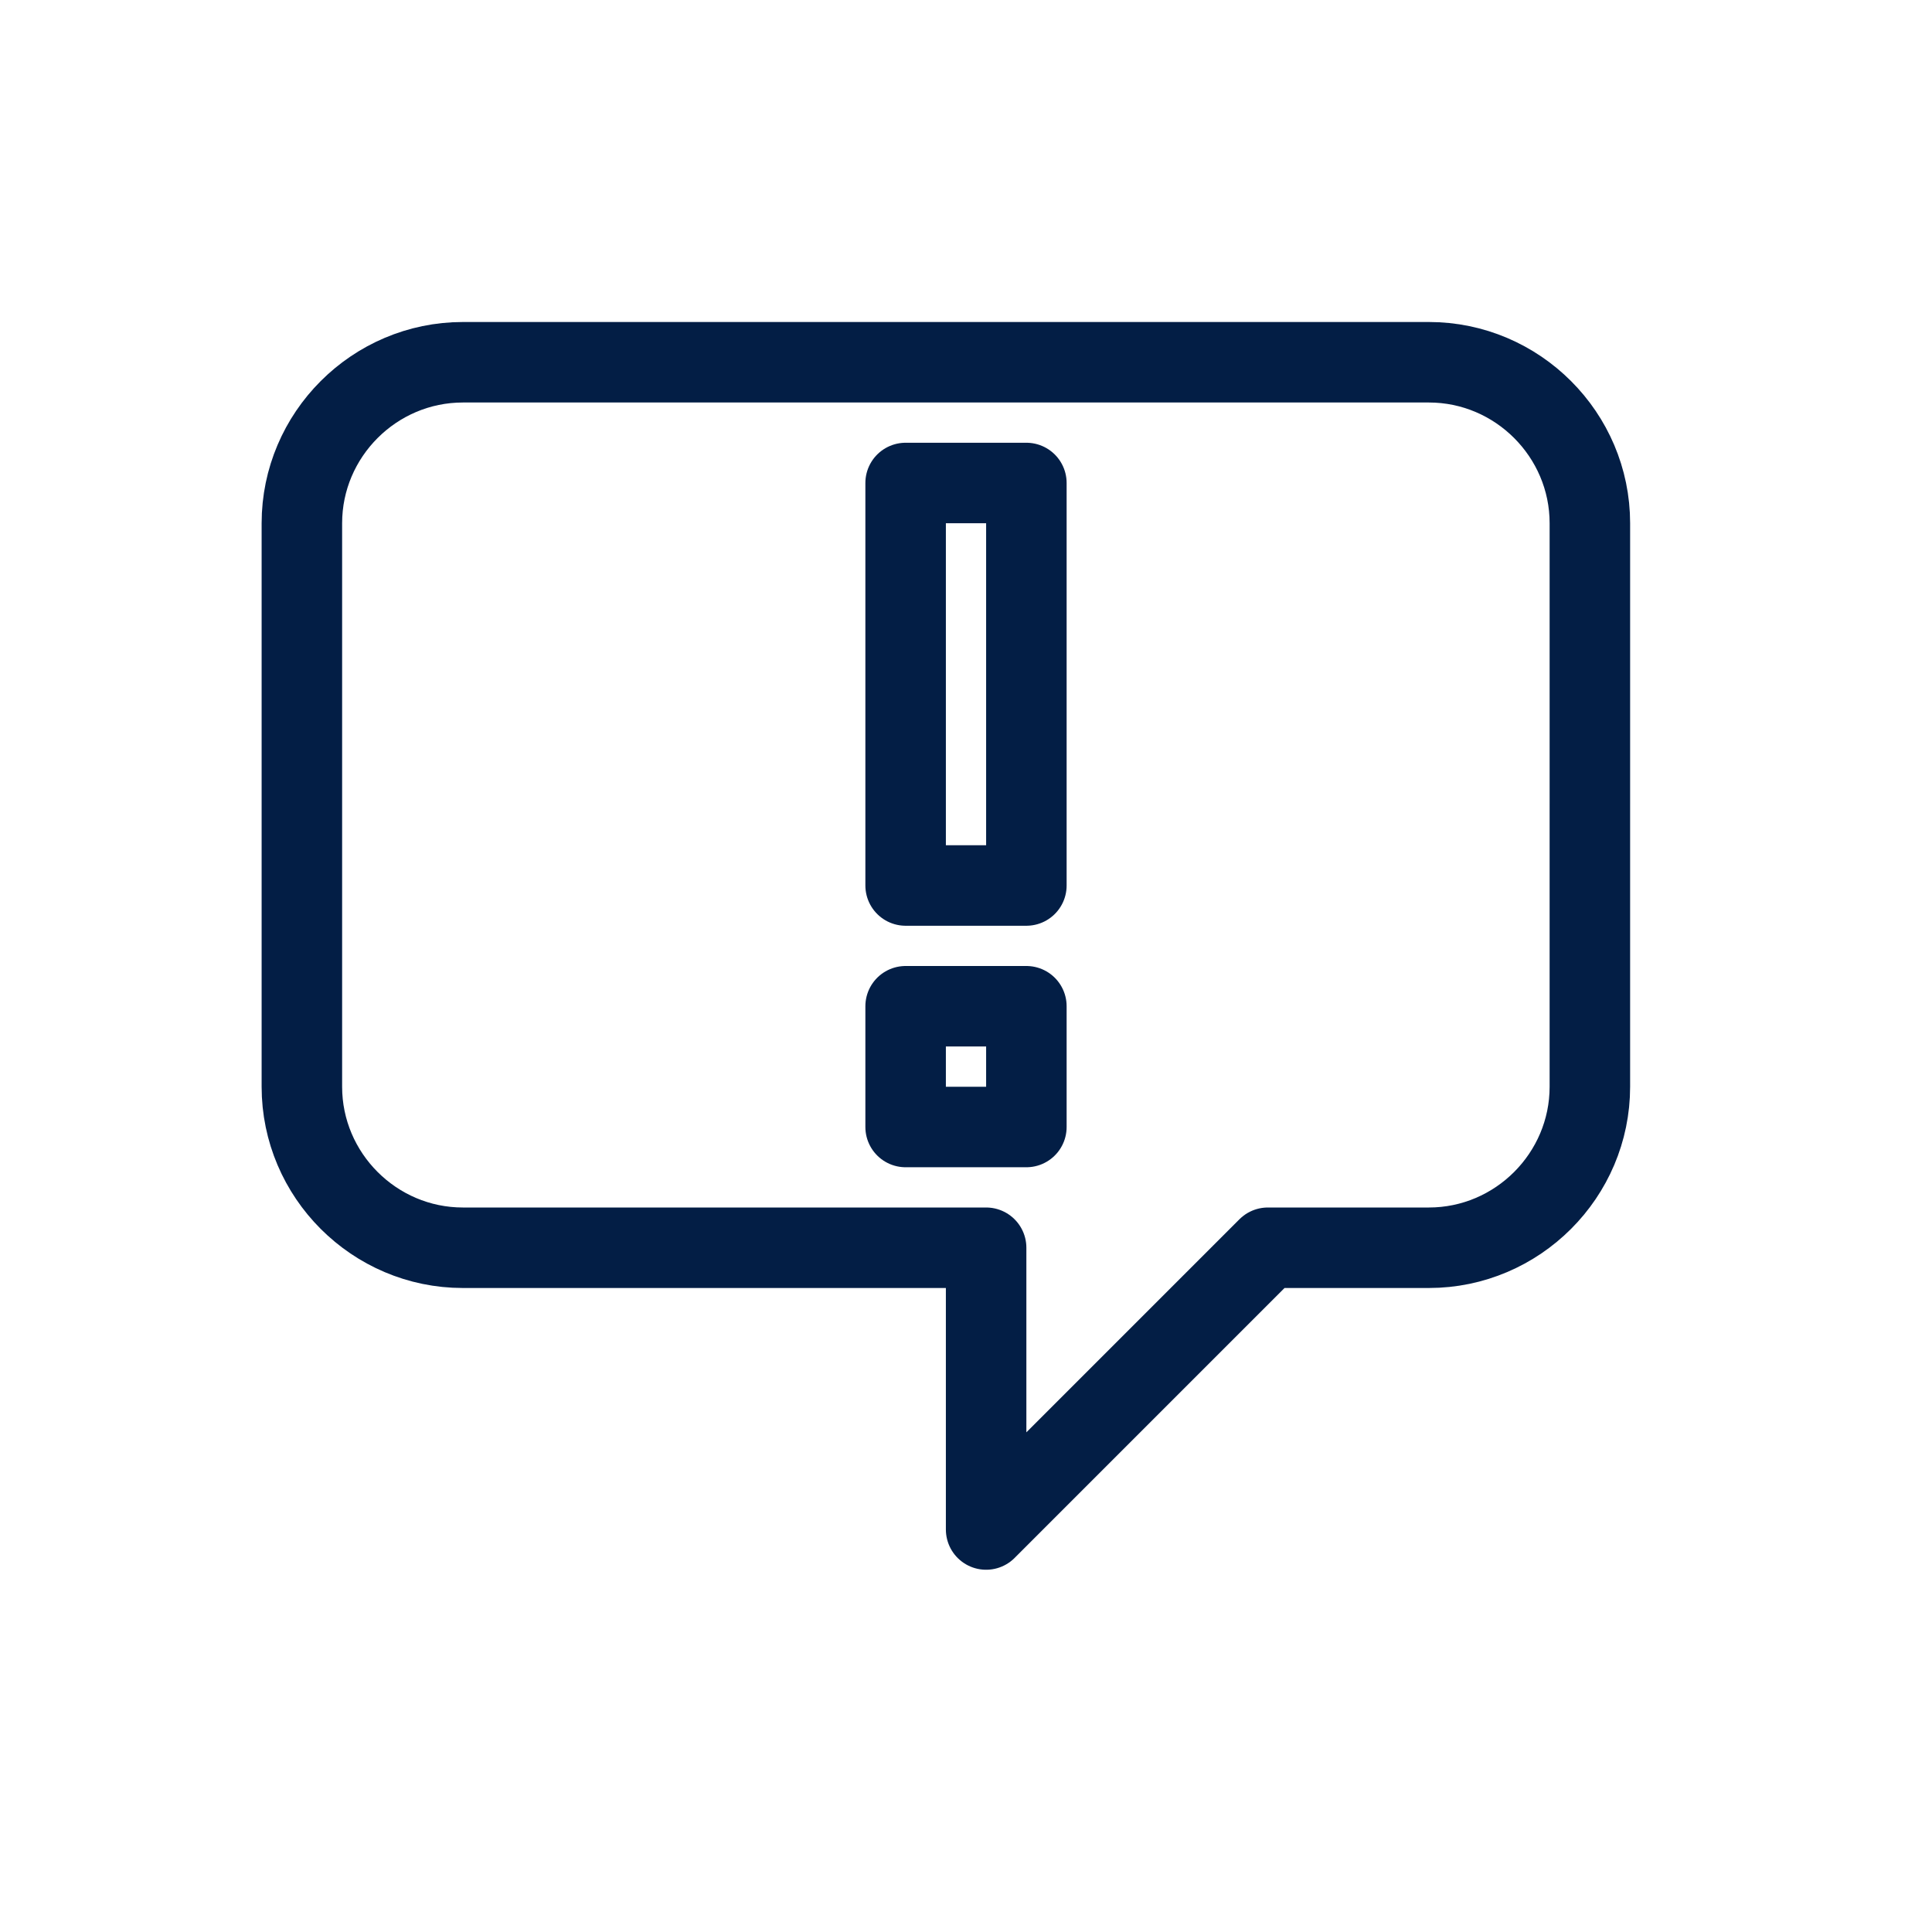
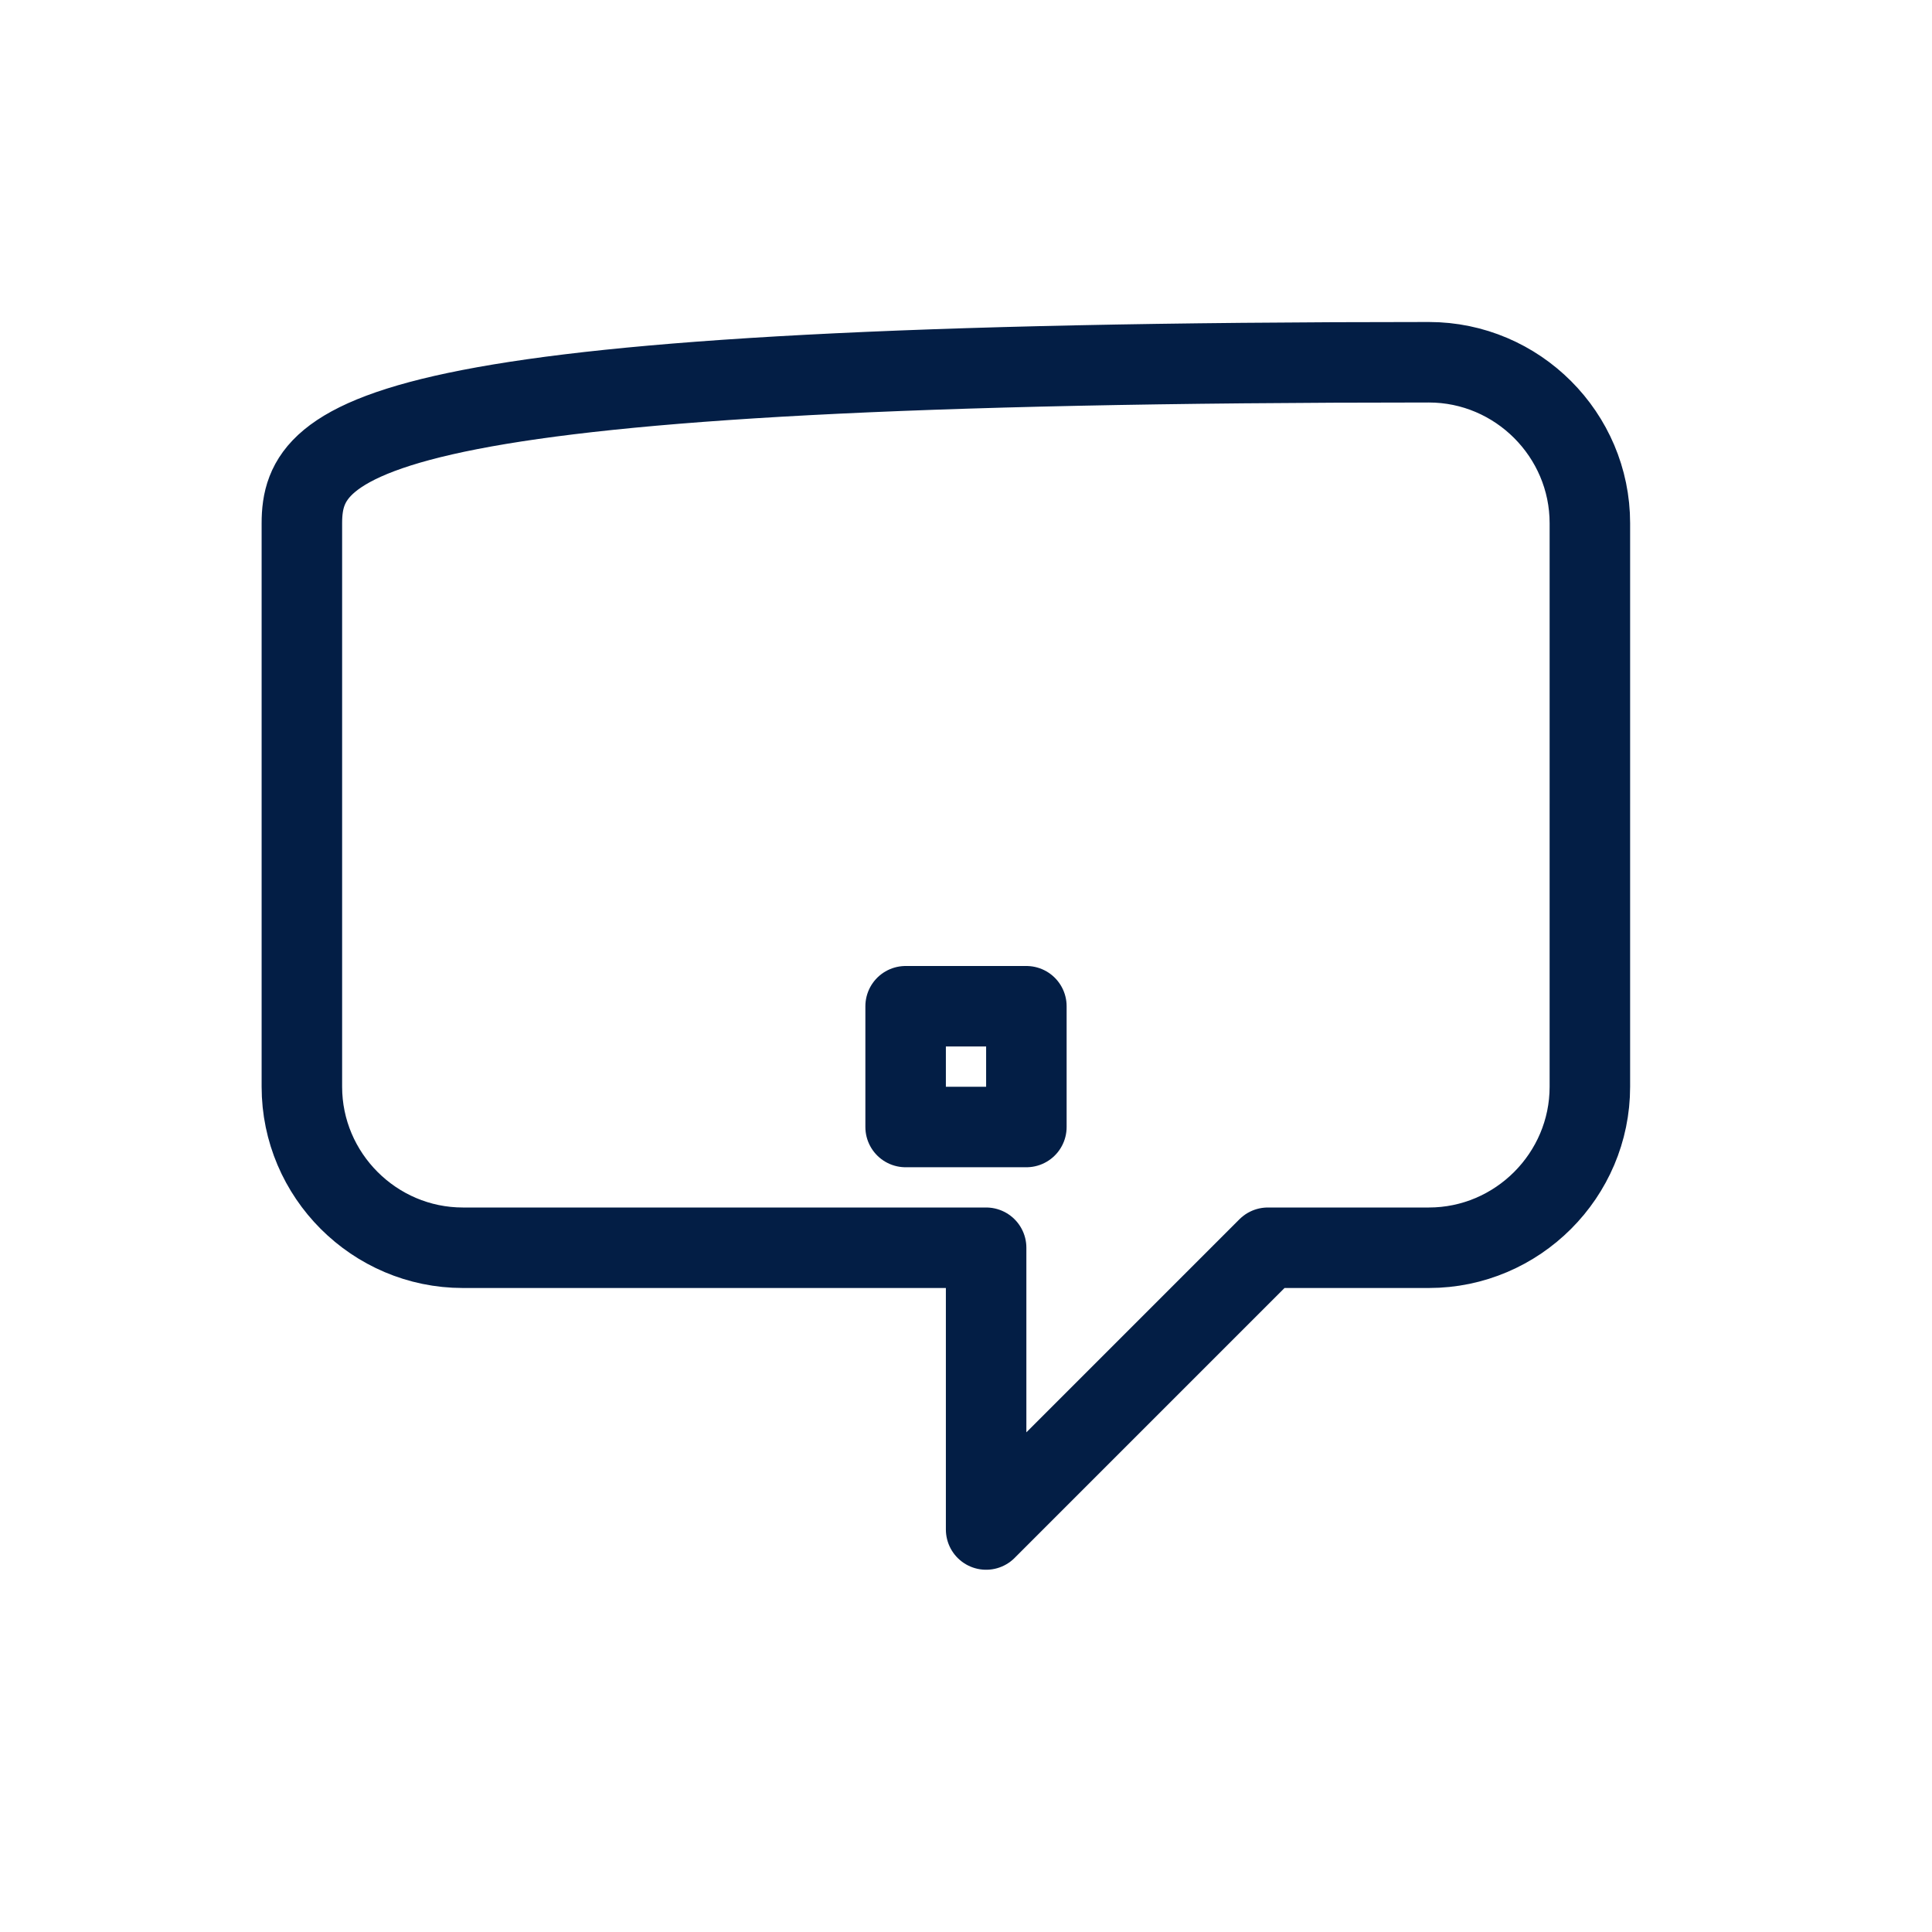
<svg xmlns="http://www.w3.org/2000/svg" version="1.1" id="Ebene_1" x="0px" y="0px" viewBox="0 0 48 48" style="enable-background:new 0 0 48 48;" xml:space="preserve">
  <style type="text/css">
	.st0{fill:none;stroke:#031E45;stroke-width:2;stroke-linejoin:round;stroke-miterlimit:10;}
</style>
  <g id="XMLID_5845_">
-     <path id="XMLID_5848_" class="st0" d="M7.5,13v14c0,2.2,1.8,4,4,4h13v7l7-7h4c2.2,0,4-1.8,4-4V13c0-2.2-1.8-4-4-4h-24   C9.3,9,7.5,10.8,7.5,13z" />
-     <rect id="XMLID_5847_" x="22.5" y="12" class="st0" width="3" height="10" />
+     <path id="XMLID_5848_" class="st0" d="M7.5,13v14c0,2.2,1.8,4,4,4h13v7l7-7h4c2.2,0,4-1.8,4-4V13c0-2.2-1.8-4-4-4C9.3,9,7.5,10.8,7.5,13z" />
    <rect id="XMLID_5846_" x="22.5" y="25" class="st0" width="3" height="3" />
  </g>
</svg>